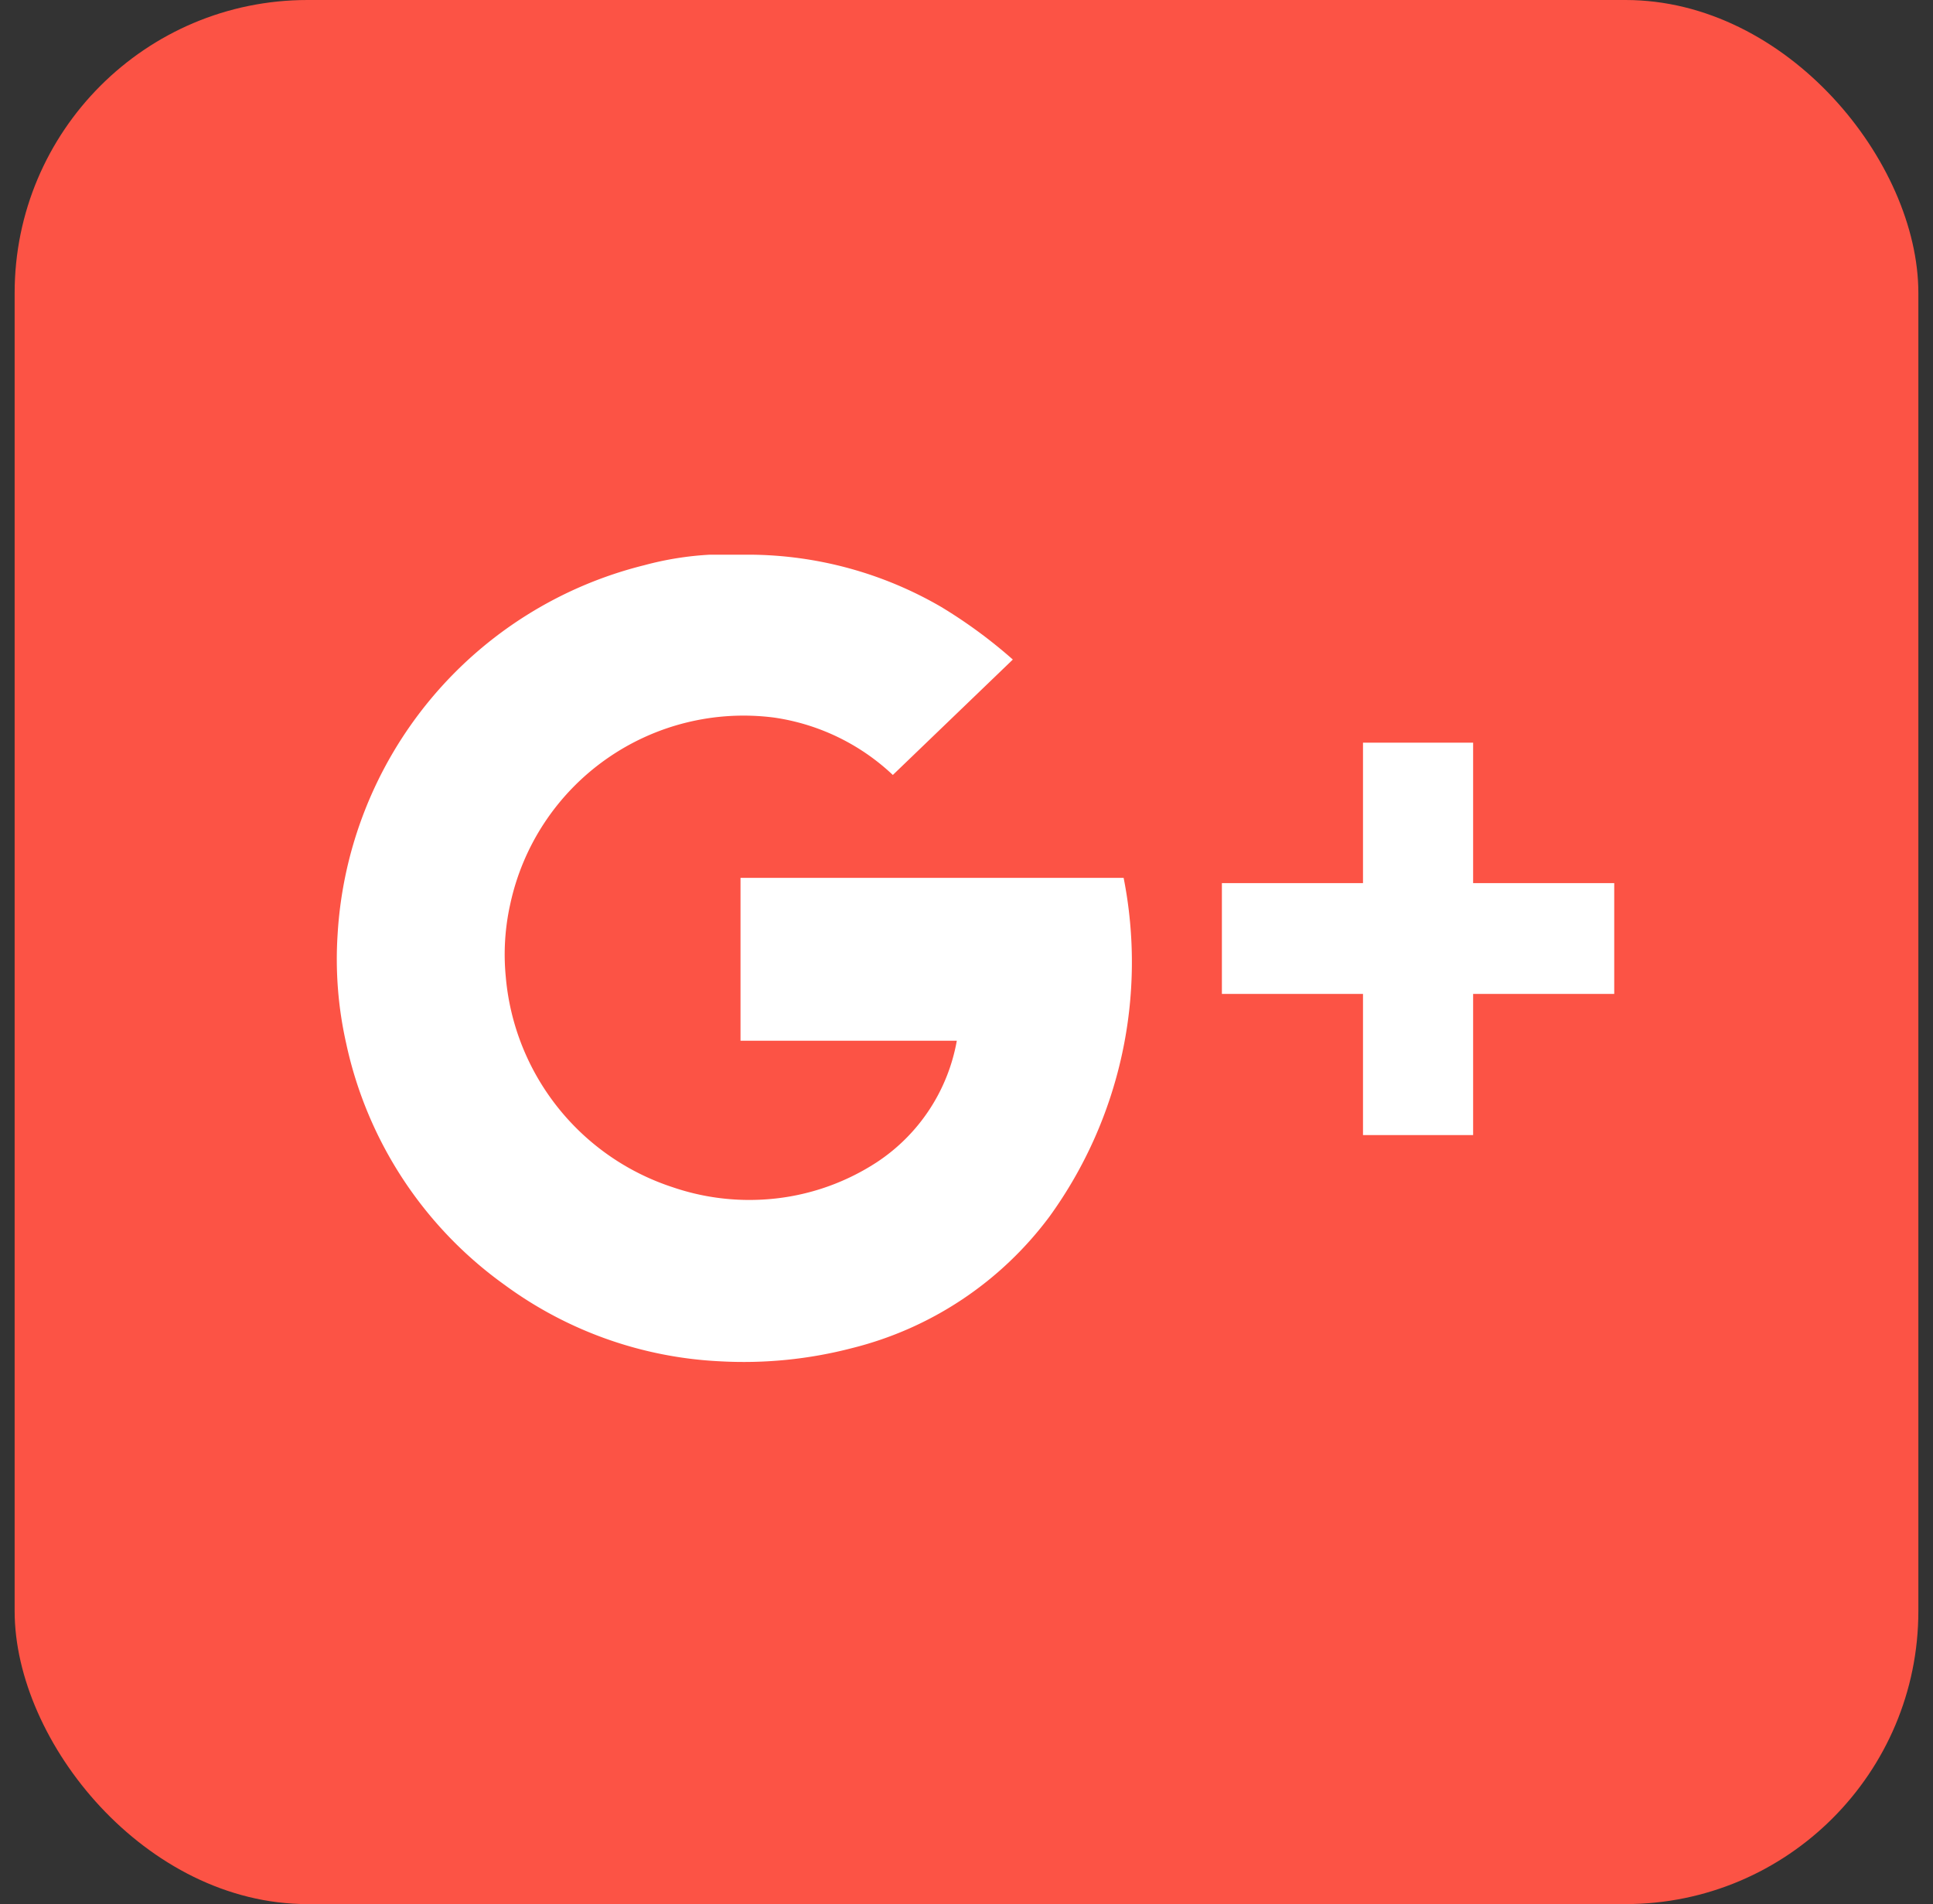
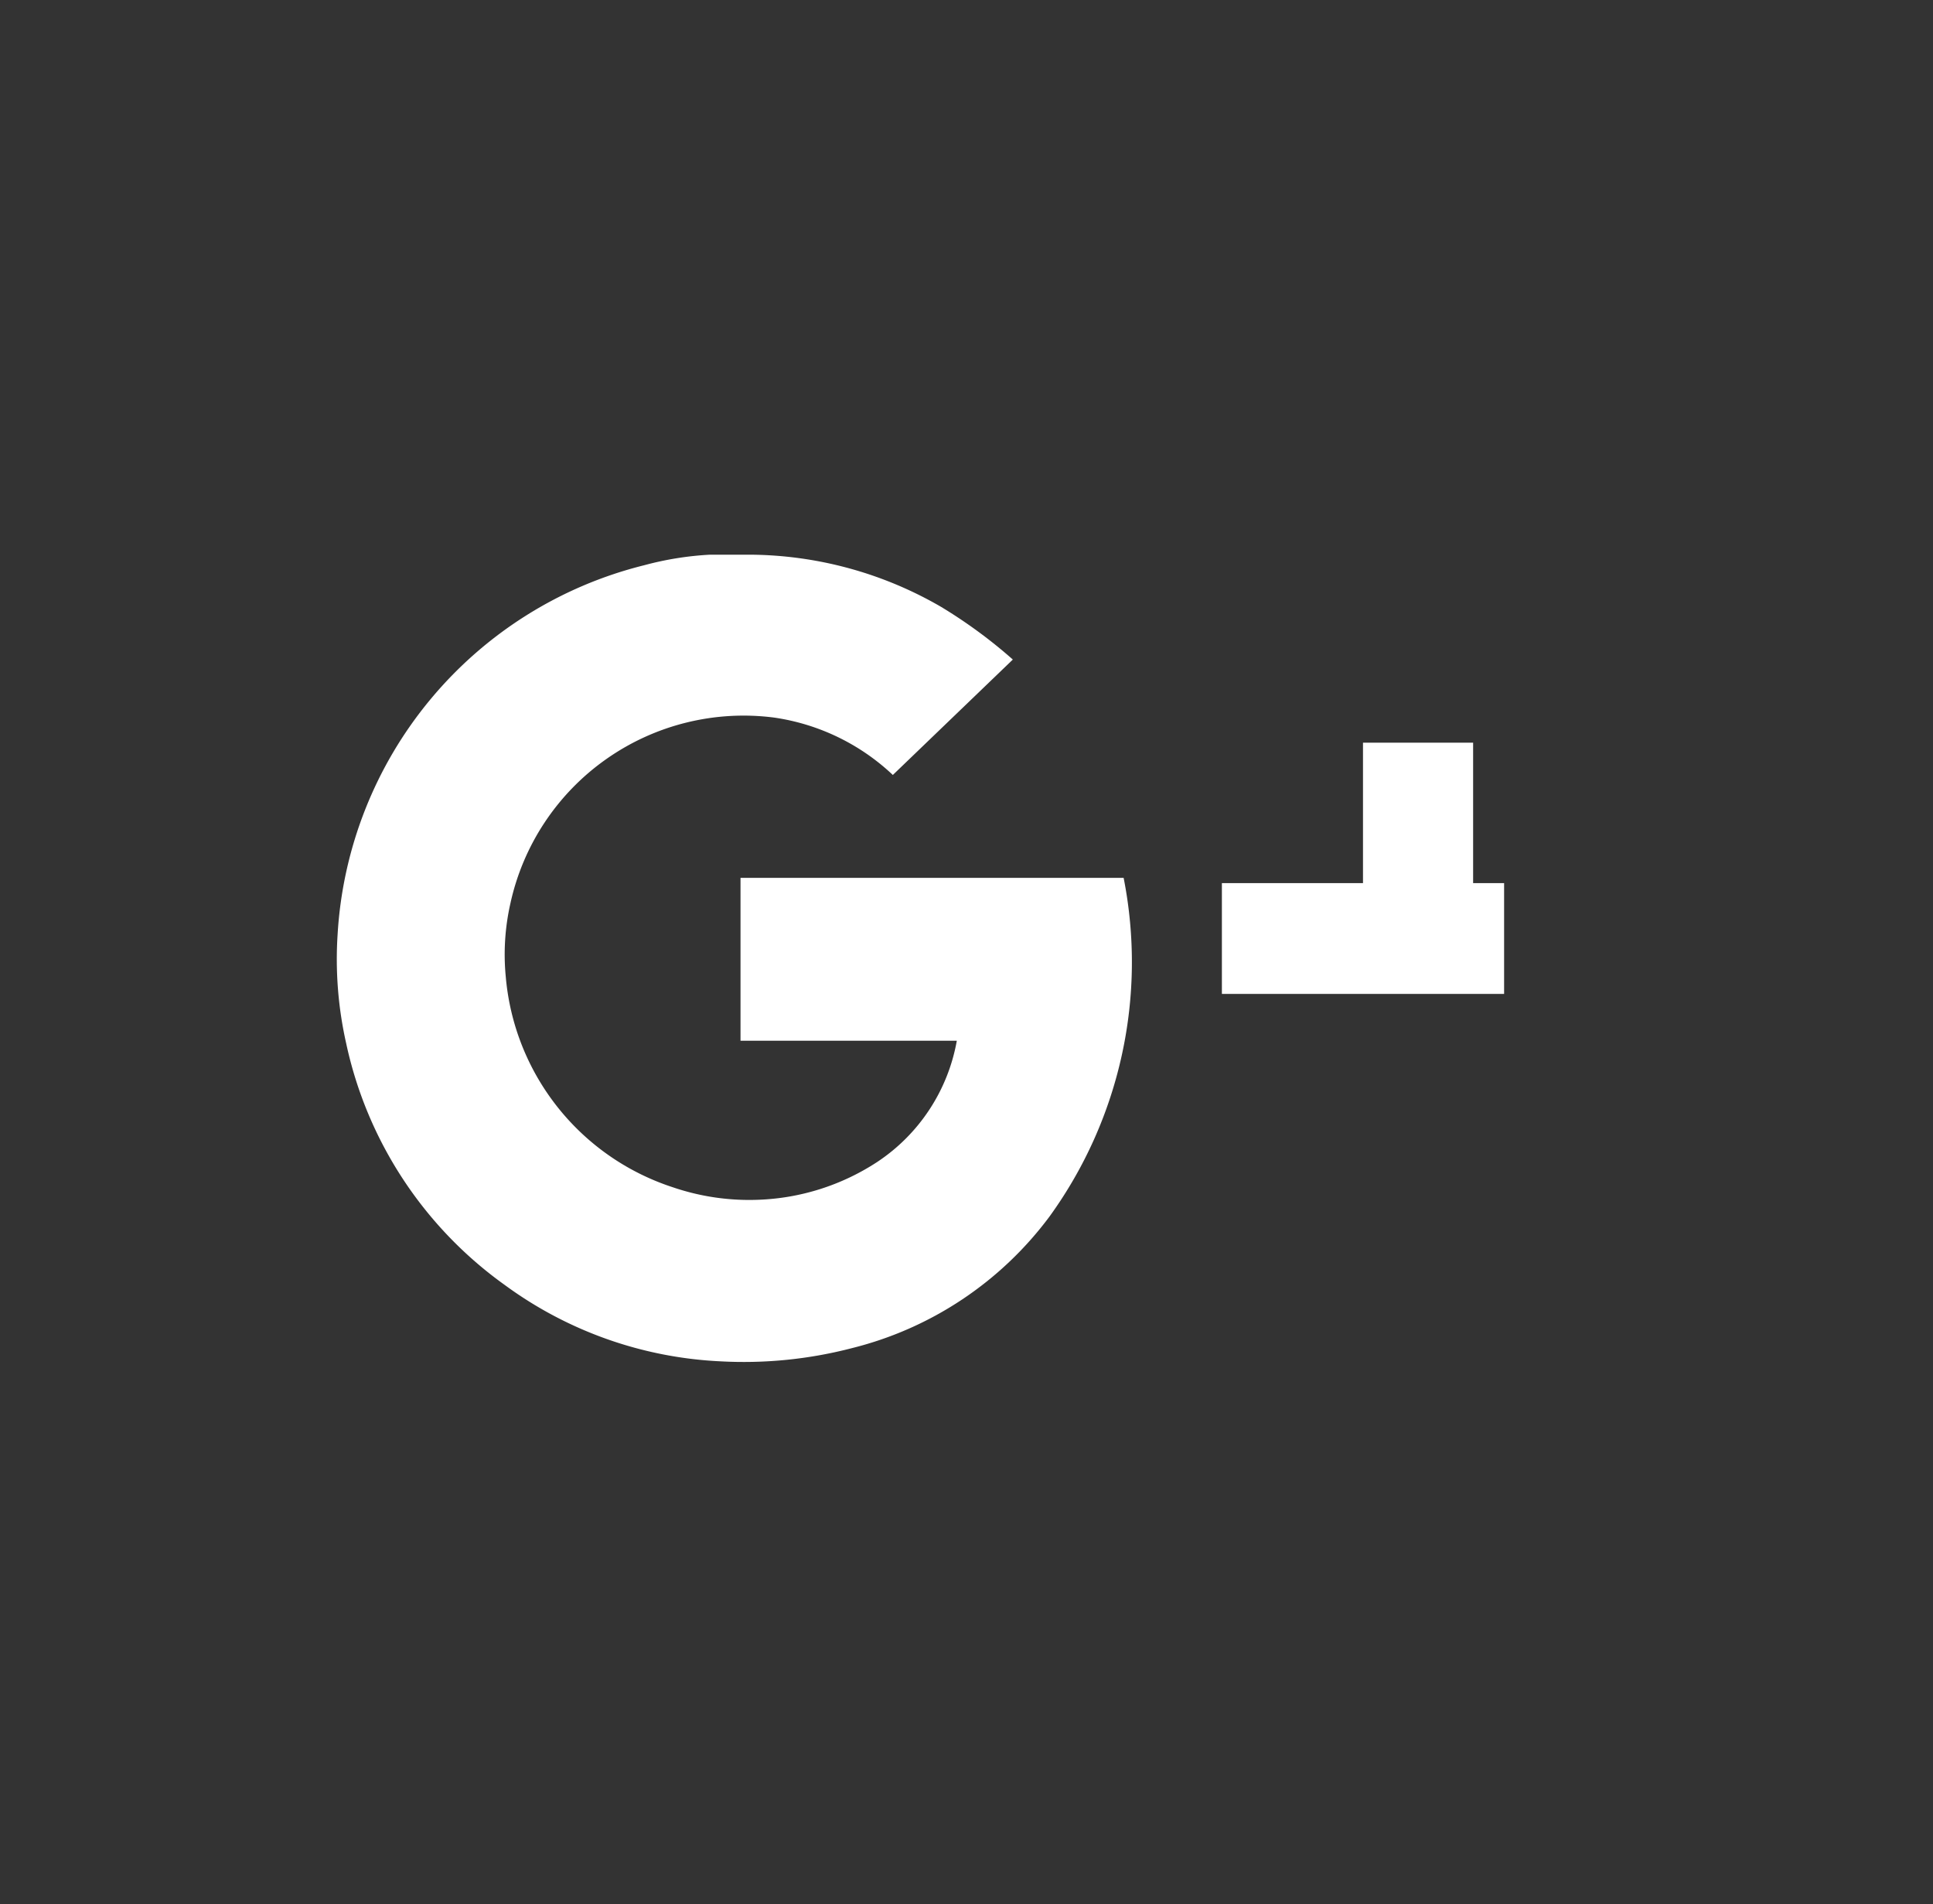
<svg xmlns="http://www.w3.org/2000/svg" width="66" height="65" fill="none">
  <rect width="100%" height="100%" fill="#333333" stroke="none" />
-   <rect x=".5" width="65" height="65" rx="10" fill="#FC5345" />
-   <path d="M25.284 29.967v5.561h7.385a6.283 6.283 0 01-2.725 4.143 7.926 7.926 0 01-4.007 1.284 8.086 8.086 0 01-2.972-.428 8.308 8.308 0 01-5.696-7.183 7.881 7.881 0 01.157-2.499 8.15 8.15 0 019.006-6.349 7.46 7.46 0 014.053 1.959l4.097-3.94a16.843 16.843 0 00-2.454-1.801 13.148 13.148 0 00-6.552-1.779h-1.328c-.76.04-1.516.161-2.251.36a13.823 13.823 0 00-10.47 12.608 13.06 13.06 0 00.293 3.715 13.667 13.667 0 005.404 8.24 13.51 13.51 0 007.362 2.613 14.658 14.658 0 004.503-.45 12.023 12.023 0 006.754-4.504 14.815 14.815 0 002.522-11.55H25.284zm29.696.18h-4.682v-4.795h-3.76v4.795H41.72v3.783h4.818v4.818h3.76V33.93h4.818v-3.783h-.135z" fill="#fff" />
+   <path d="M25.284 29.967v5.561h7.385a6.283 6.283 0 01-2.725 4.143 7.926 7.926 0 01-4.007 1.284 8.086 8.086 0 01-2.972-.428 8.308 8.308 0 01-5.696-7.183 7.881 7.881 0 01.157-2.499 8.15 8.15 0 019.006-6.349 7.46 7.46 0 014.053 1.959l4.097-3.94a16.843 16.843 0 00-2.454-1.801 13.148 13.148 0 00-6.552-1.779h-1.328c-.76.04-1.516.161-2.251.36a13.823 13.823 0 00-10.47 12.608 13.06 13.06 0 00.293 3.715 13.667 13.667 0 005.404 8.24 13.51 13.51 0 007.362 2.613 14.658 14.658 0 004.503-.45 12.023 12.023 0 006.754-4.504 14.815 14.815 0 002.522-11.55H25.284zm29.696.18h-4.682v-4.795h-3.76v4.795H41.72v3.783h4.818v4.818V33.93h4.818v-3.783h-.135z" fill="#fff" />
</svg>